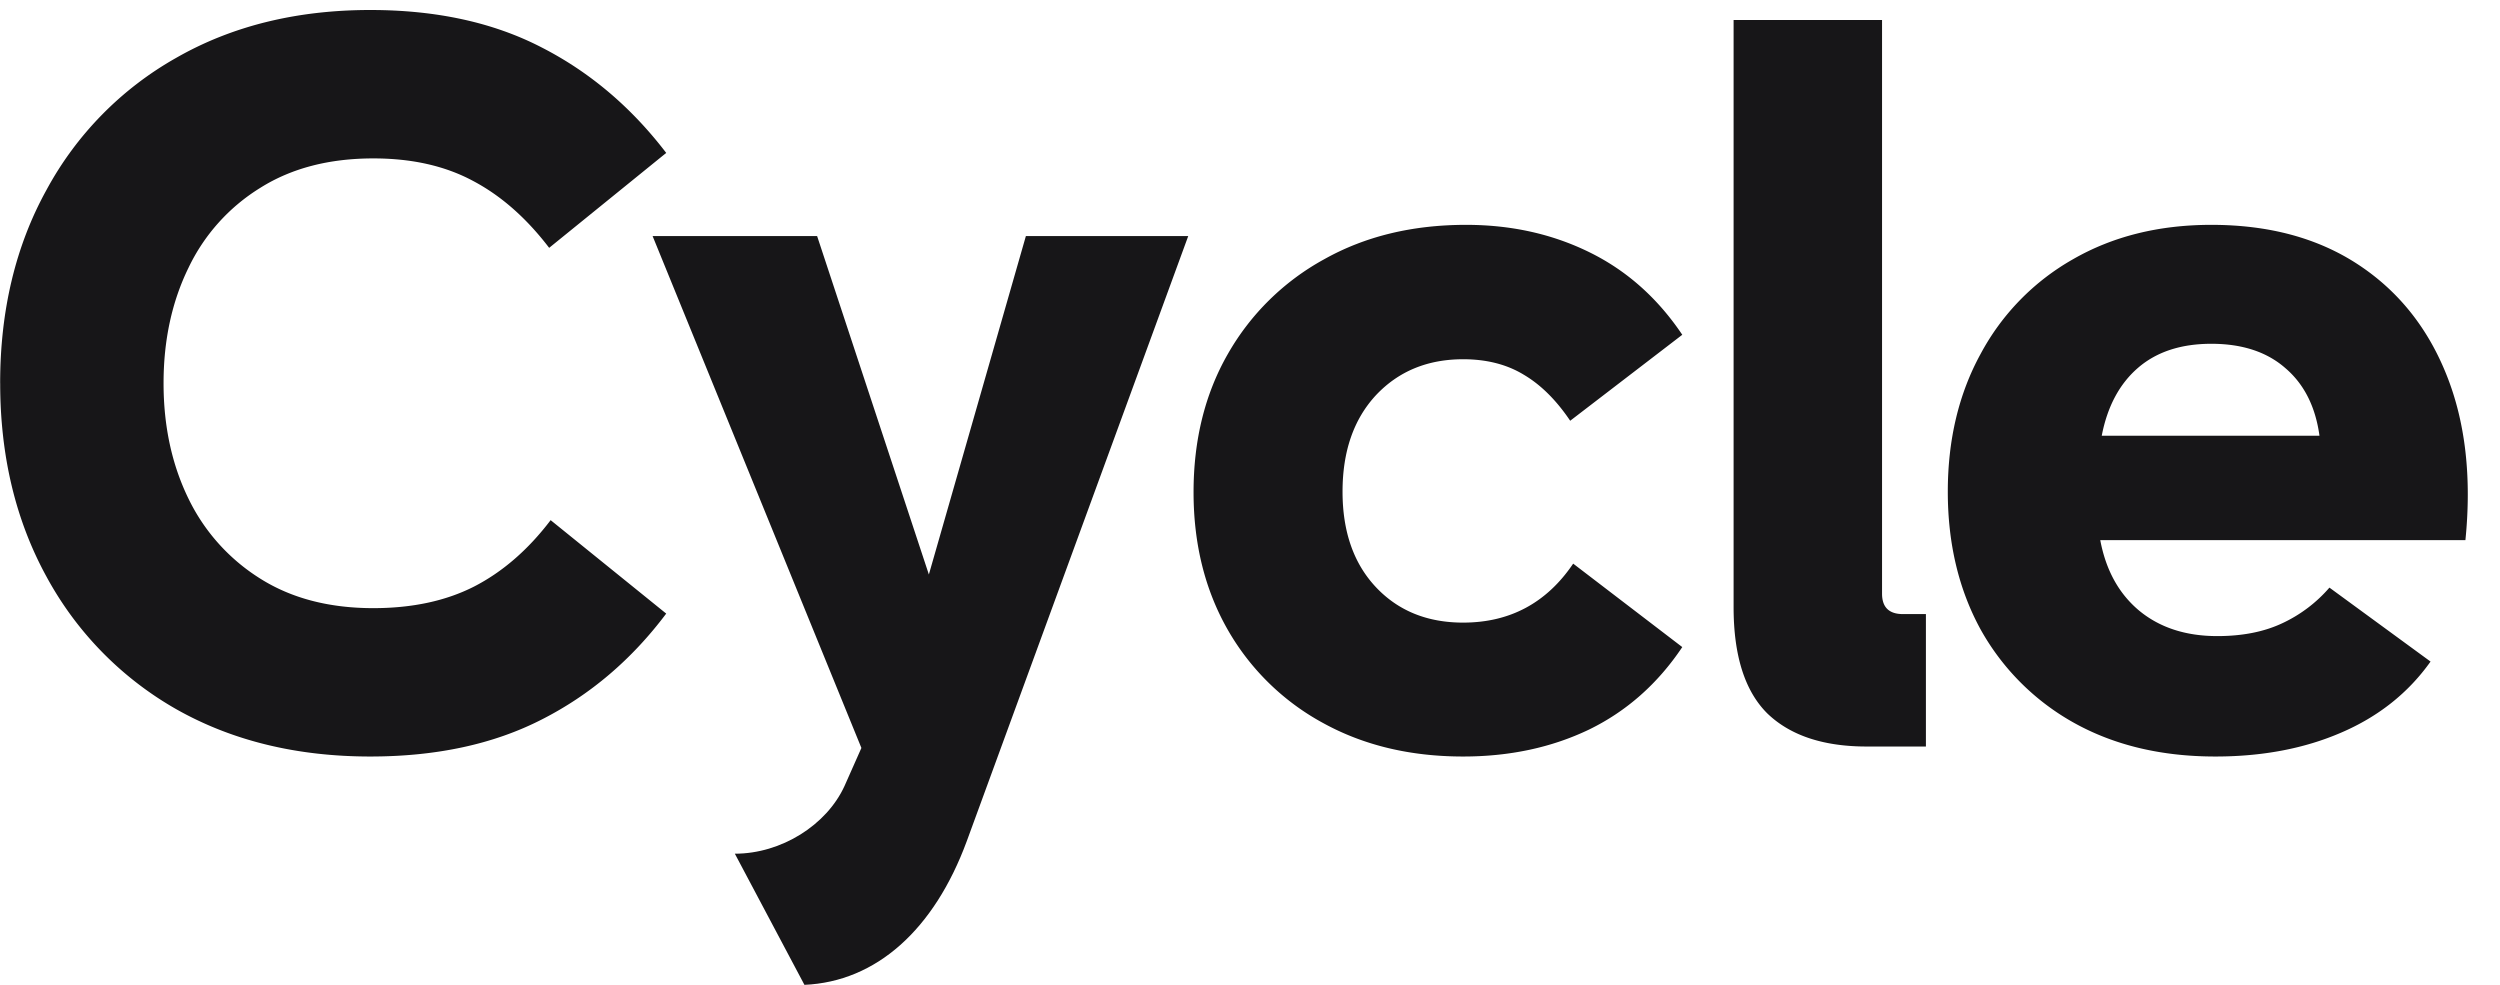
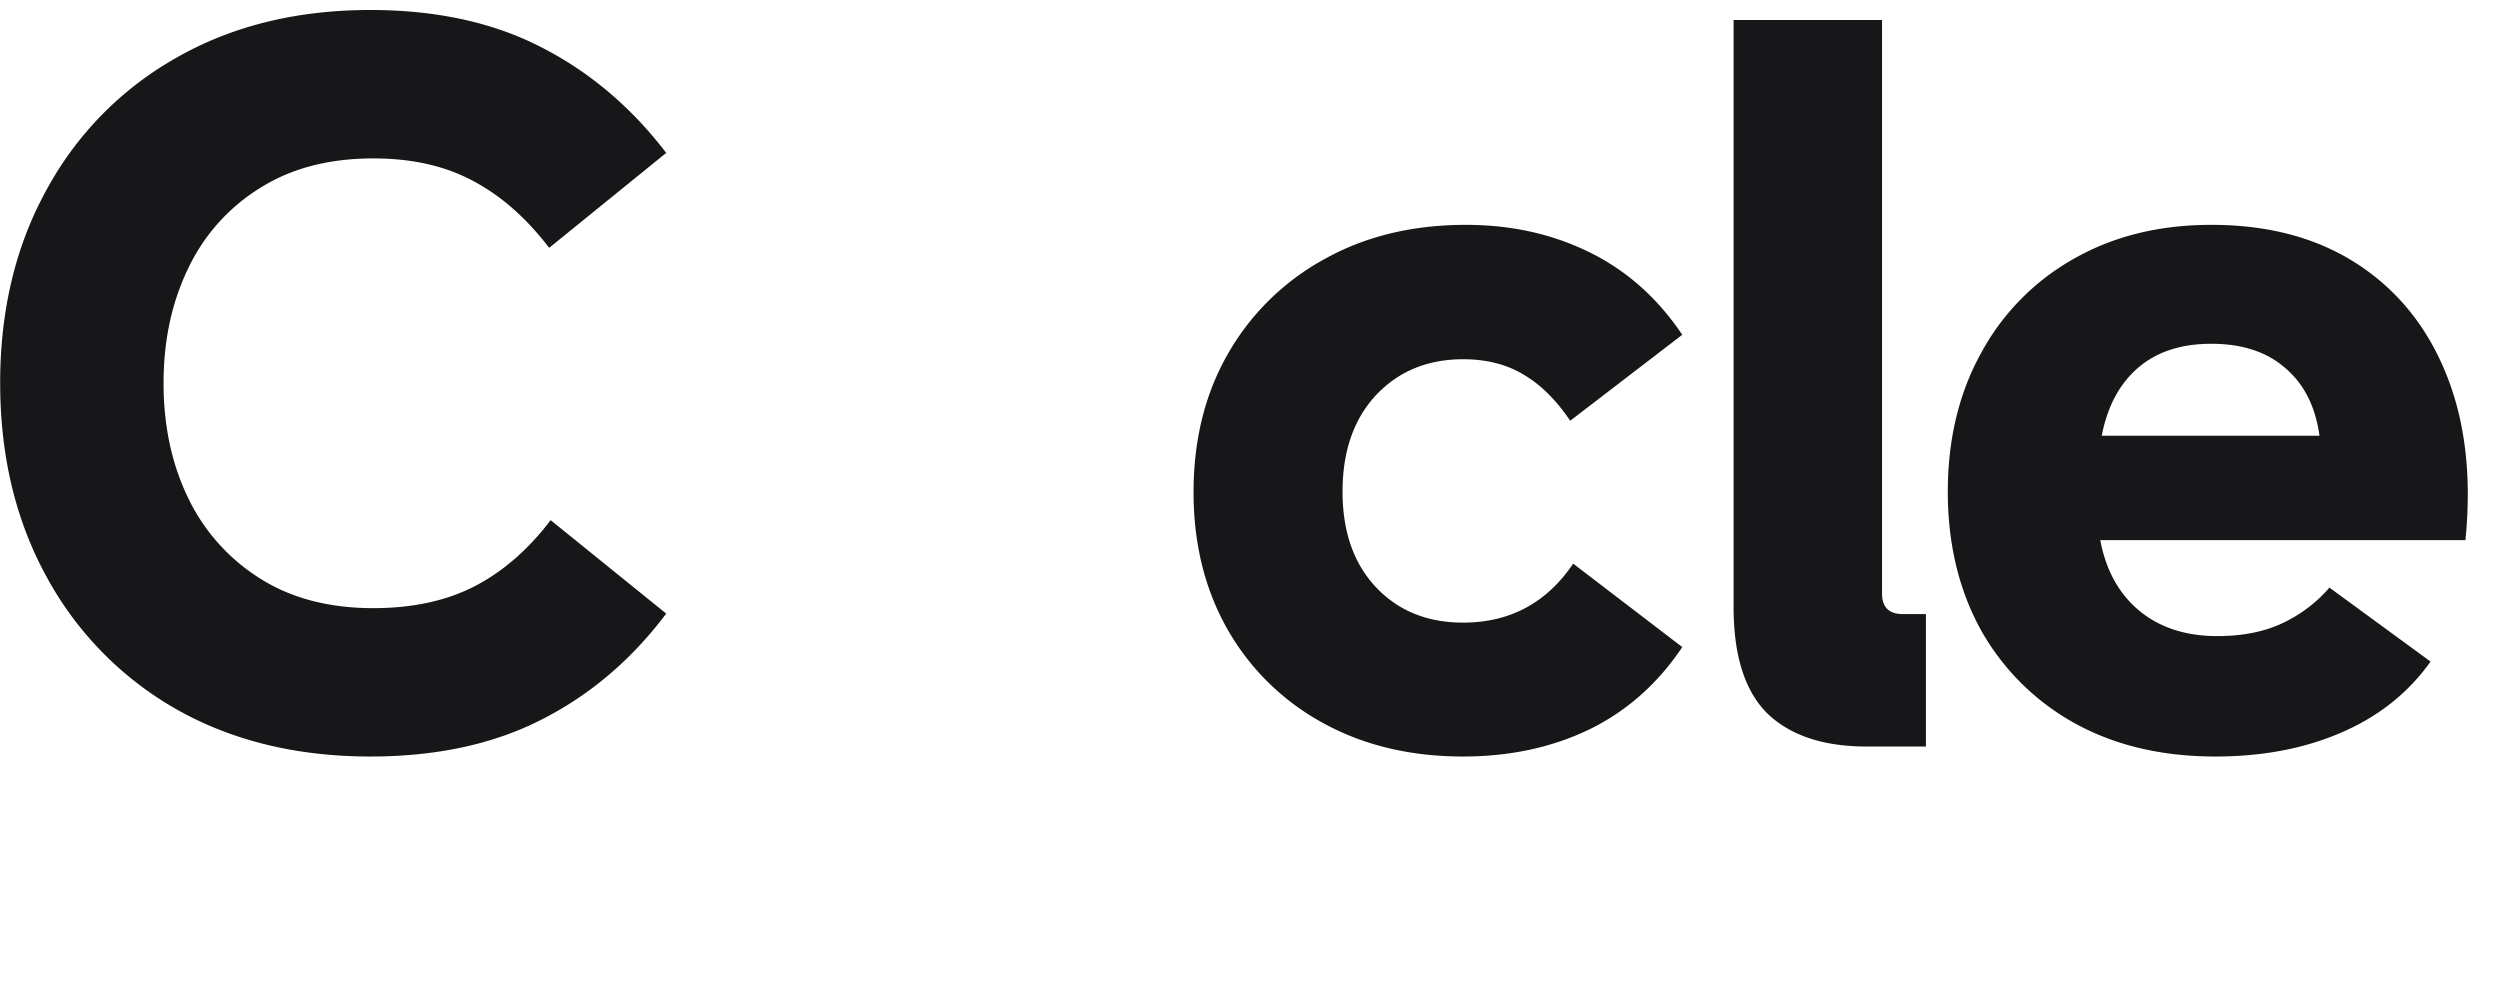
<svg xmlns="http://www.w3.org/2000/svg" fill="none" viewBox="0 0 66 26">
  <path fill="#171618" d="M.004 10.118c0-1.926.408-3.628 1.224-5.105A8.813 8.813 0 0 1 4.647 1.53C6.12.686 7.83.264 9.777.264c1.744 0 3.252.33 4.524.989 1.27.65 2.367 1.579 3.287 2.784l-3.09 2.506c-.605-.792-1.276-1.38-2.012-1.768-.737-.396-1.614-.593-2.63-.593-1.167 0-2.162.259-2.986.778a5.015 5.015 0 0 0-1.894 2.11c-.439.898-.658 1.913-.658 3.048 0 1.134.22 2.15.658 3.047a5.121 5.121 0 0 0 1.894 2.11c.824.52 1.819.78 2.985.78 1.026 0 1.912-.19 2.657-.568.754-.387 1.43-.972 2.025-1.755l3.051 2.467c-.911 1.214-2.007 2.146-3.288 2.797-1.27.65-2.779.976-4.524.976-1.946 0-3.656-.418-5.129-1.253a8.905 8.905 0 0 1-3.42-3.496C.413 13.737.005 12.035.005 10.118Zm44.408 6.965c-.648.968-1.468 1.693-2.46 2.177-.99.475-2.099.712-3.326.712-1.395 0-2.627-.295-3.696-.884a6.428 6.428 0 0 1-2.512-2.453c-.605-1.056-.908-2.27-.908-3.641 0-1.381.303-2.6.908-3.654a6.535 6.535 0 0 1 2.538-2.494c1.079-.606 2.328-.91 3.748-.91 1.193 0 2.28.242 3.262.726.982.483 1.797 1.209 2.446 2.176l-2.959 2.27c-.368-.546-.776-.95-1.223-1.214-.447-.273-.982-.41-1.604-.41-.939 0-1.706.317-2.302.95-.587.634-.881 1.482-.881 2.546 0 1.056.294 1.896.88 2.52.588.625 1.356.937 2.303.937 1.236 0 2.205-.52 2.906-1.557l2.88 2.203ZM49.686.528v15.144c0 .36.184.54.553.54h.605v3.496h-1.565c-1.14 0-2.013-.29-2.618-.87-.596-.59-.894-1.526-.894-2.81V.528h3.92Zm14.48 16.938c-.587.826-1.372 1.45-2.354 1.873-.973.422-2.082.633-3.327.633-1.42 0-2.661-.295-3.722-.884a6.36 6.36 0 0 1-2.473-2.467c-.578-1.055-.868-2.269-.868-3.64 0-1.373.29-2.586.868-3.641a6.27 6.27 0 0 1 2.434-2.494c1.052-.606 2.27-.91 3.656-.91 1.517 0 2.805.347 3.866 1.042 1.061.695 1.842 1.667 2.341 2.916.5 1.248.667 2.704.5 4.366h-9.64c.149.792.49 1.412 1.026 1.86.543.449 1.232.673 2.065.673.666 0 1.24-.114 1.722-.343a3.72 3.72 0 0 0 1.237-.937l2.67 1.953Zm-5.786-8.39c-.798 0-1.443.21-1.934.633-.49.422-.81 1.02-.96 1.794h5.748c-.105-.765-.404-1.359-.895-1.78-.49-.432-1.144-.647-1.96-.647Z" />
-   <path fill="#171618" d="m17.229 6.233 5.512 13.513-.446 1.005c-.473 1.033-1.67 1.787-2.895 1.787L21.237 26c1.893-.084 3.424-1.452 4.287-3.797l5.845-15.97h-4.286l-2.561 8.934-2.95-8.934h-4.343Z" />
</svg>